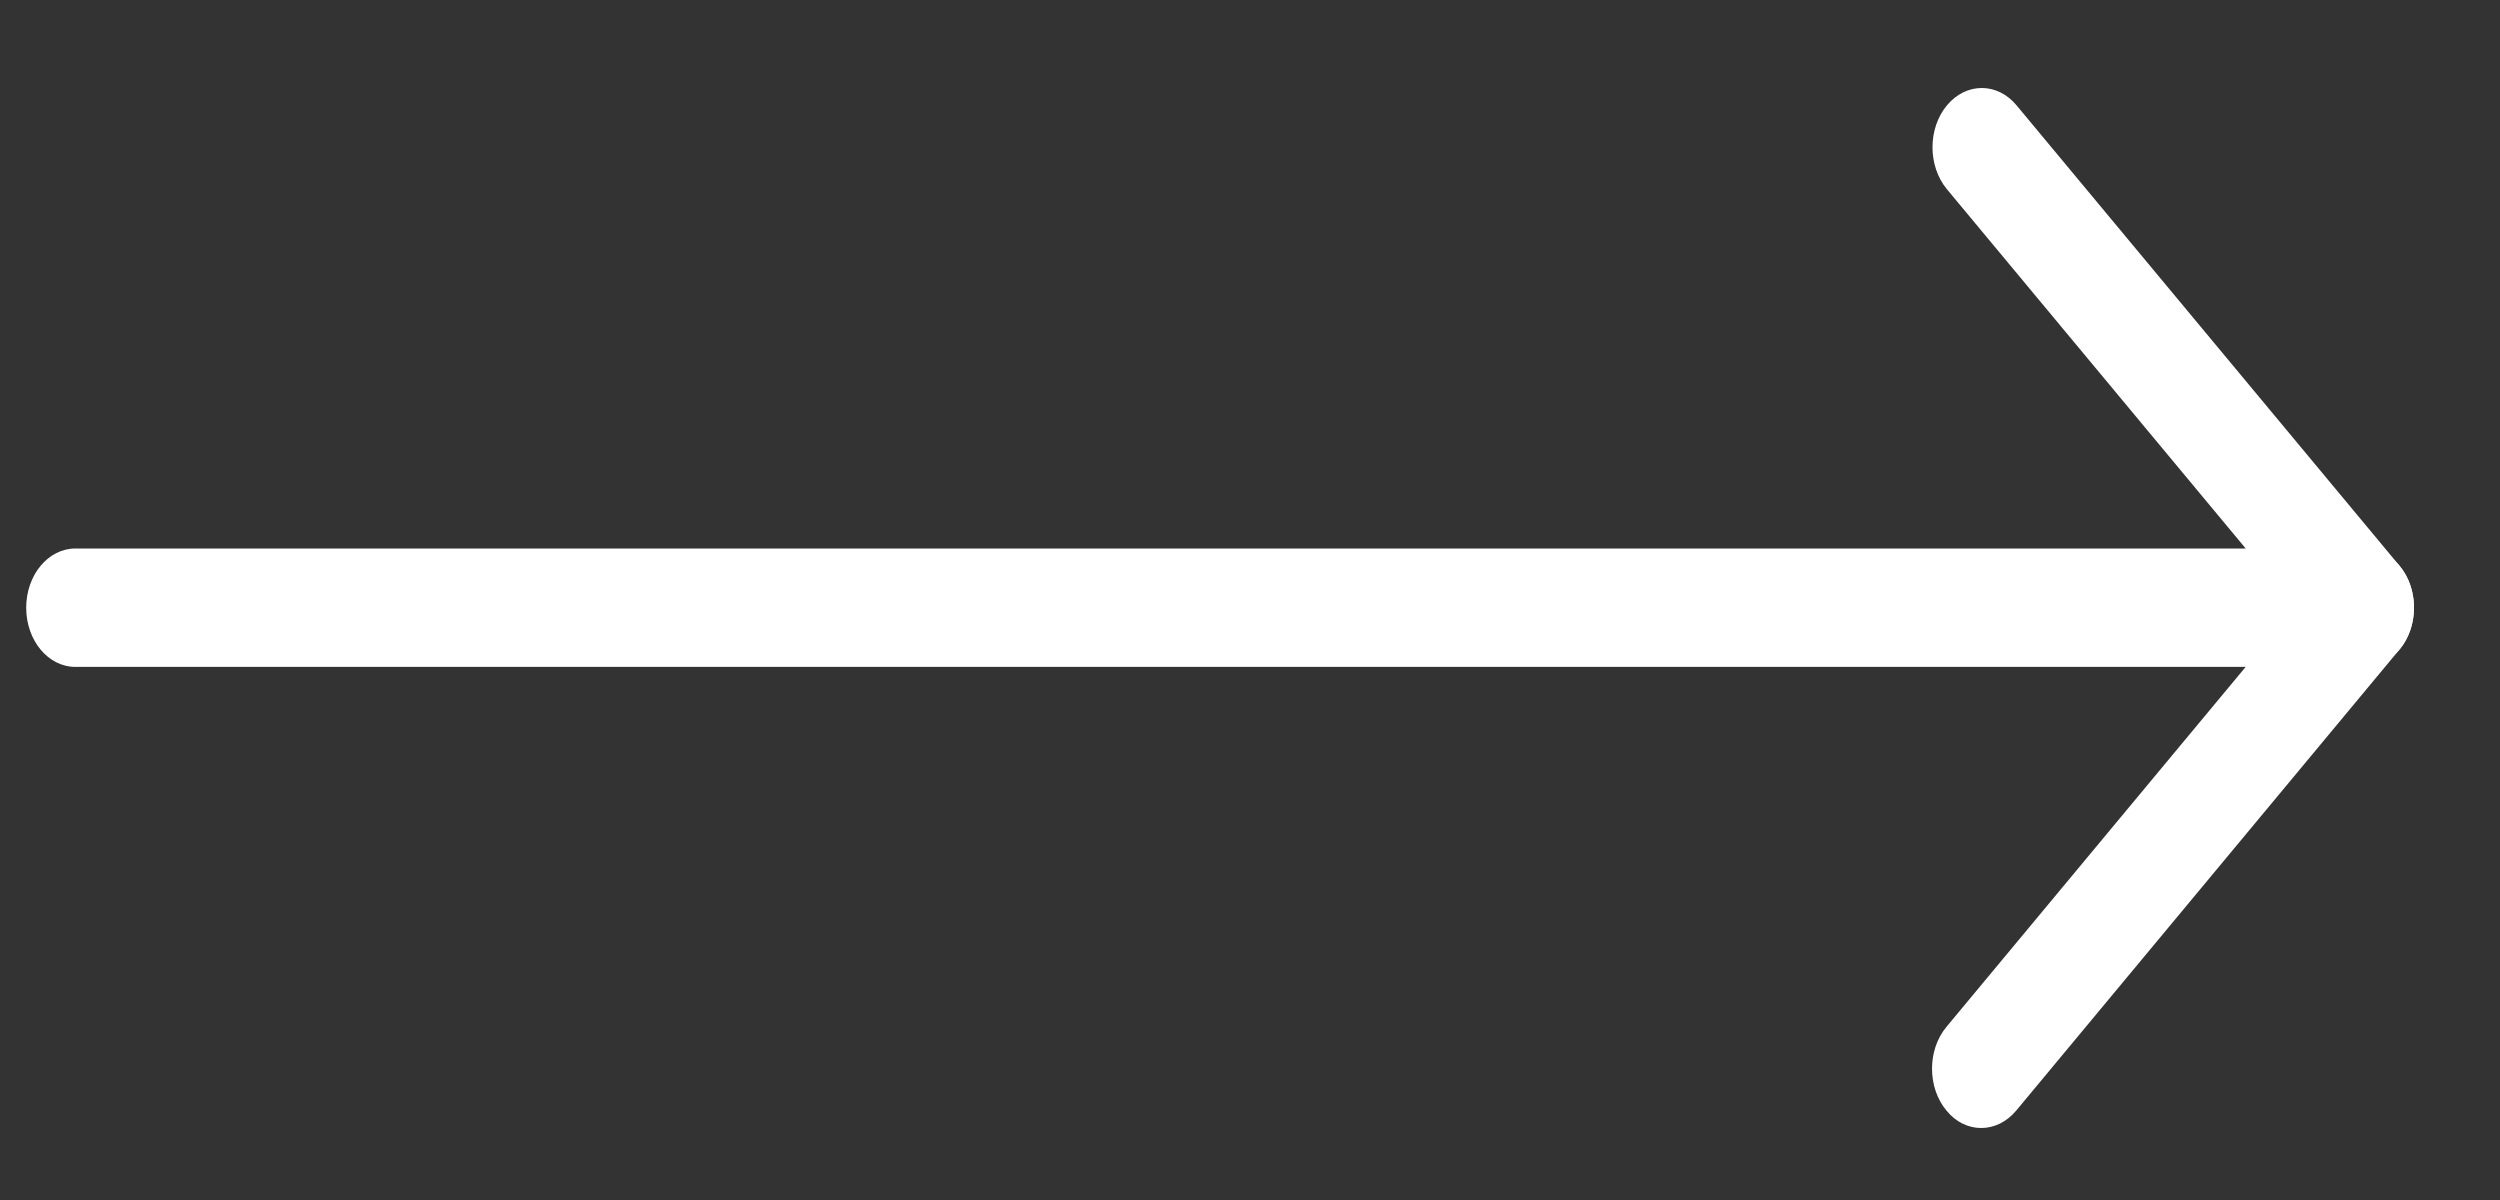
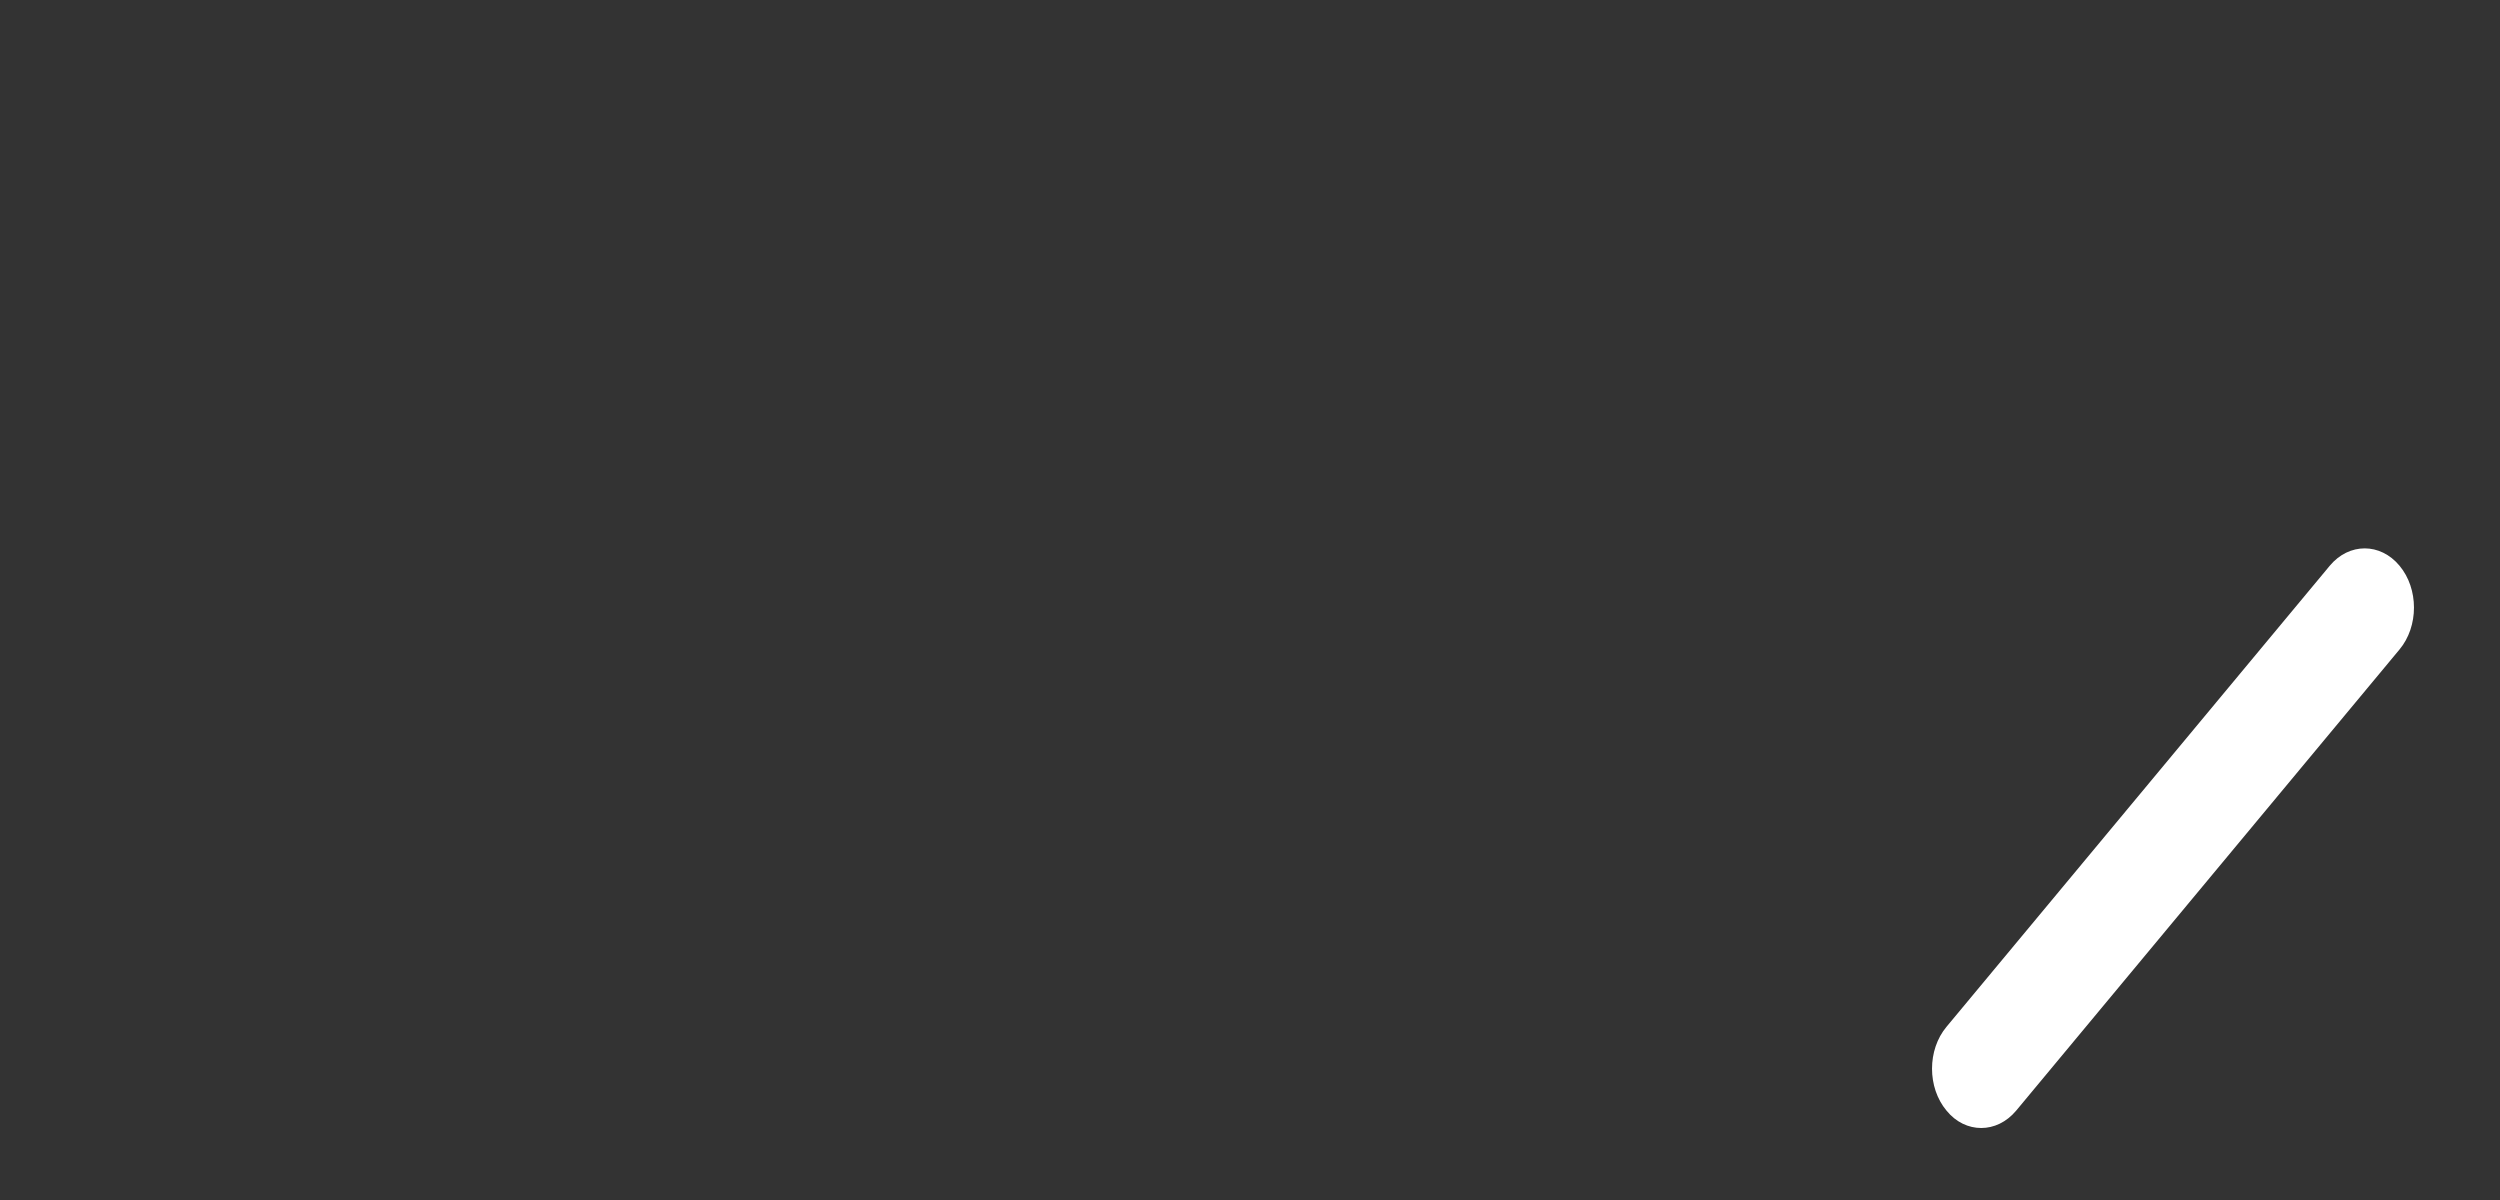
<svg xmlns="http://www.w3.org/2000/svg" width="25" height="12" viewBox="0 0 25 12" fill="none">
  <rect x="0" y="0" width="25" height="12" fill="#333333" stroke="none" />
-   <path d="M23.646 6.669H0.754C0.482 6.669 0.262 6.405 0.262 6.077C0.262 5.75 0.482 5.485 0.754 5.485H22.457L19.469 1.892C19.277 1.66 19.277 1.285 19.469 1.054C19.662 0.822 19.974 0.822 20.166 1.054L23.996 5.659C24.137 5.829 24.179 6.083 24.102 6.305C24.025 6.525 23.845 6.669 23.646 6.669Z" fill="white" />
  <path d="M19.812 11.28C19.686 11.28 19.56 11.223 19.465 11.106C19.272 10.875 19.272 10.499 19.465 10.268L23.298 5.657C23.491 5.426 23.803 5.426 23.995 5.657C24.188 5.888 24.188 6.264 23.995 6.495L20.162 11.106C20.064 11.223 19.938 11.28 19.812 11.28Z" fill="white" />
</svg>